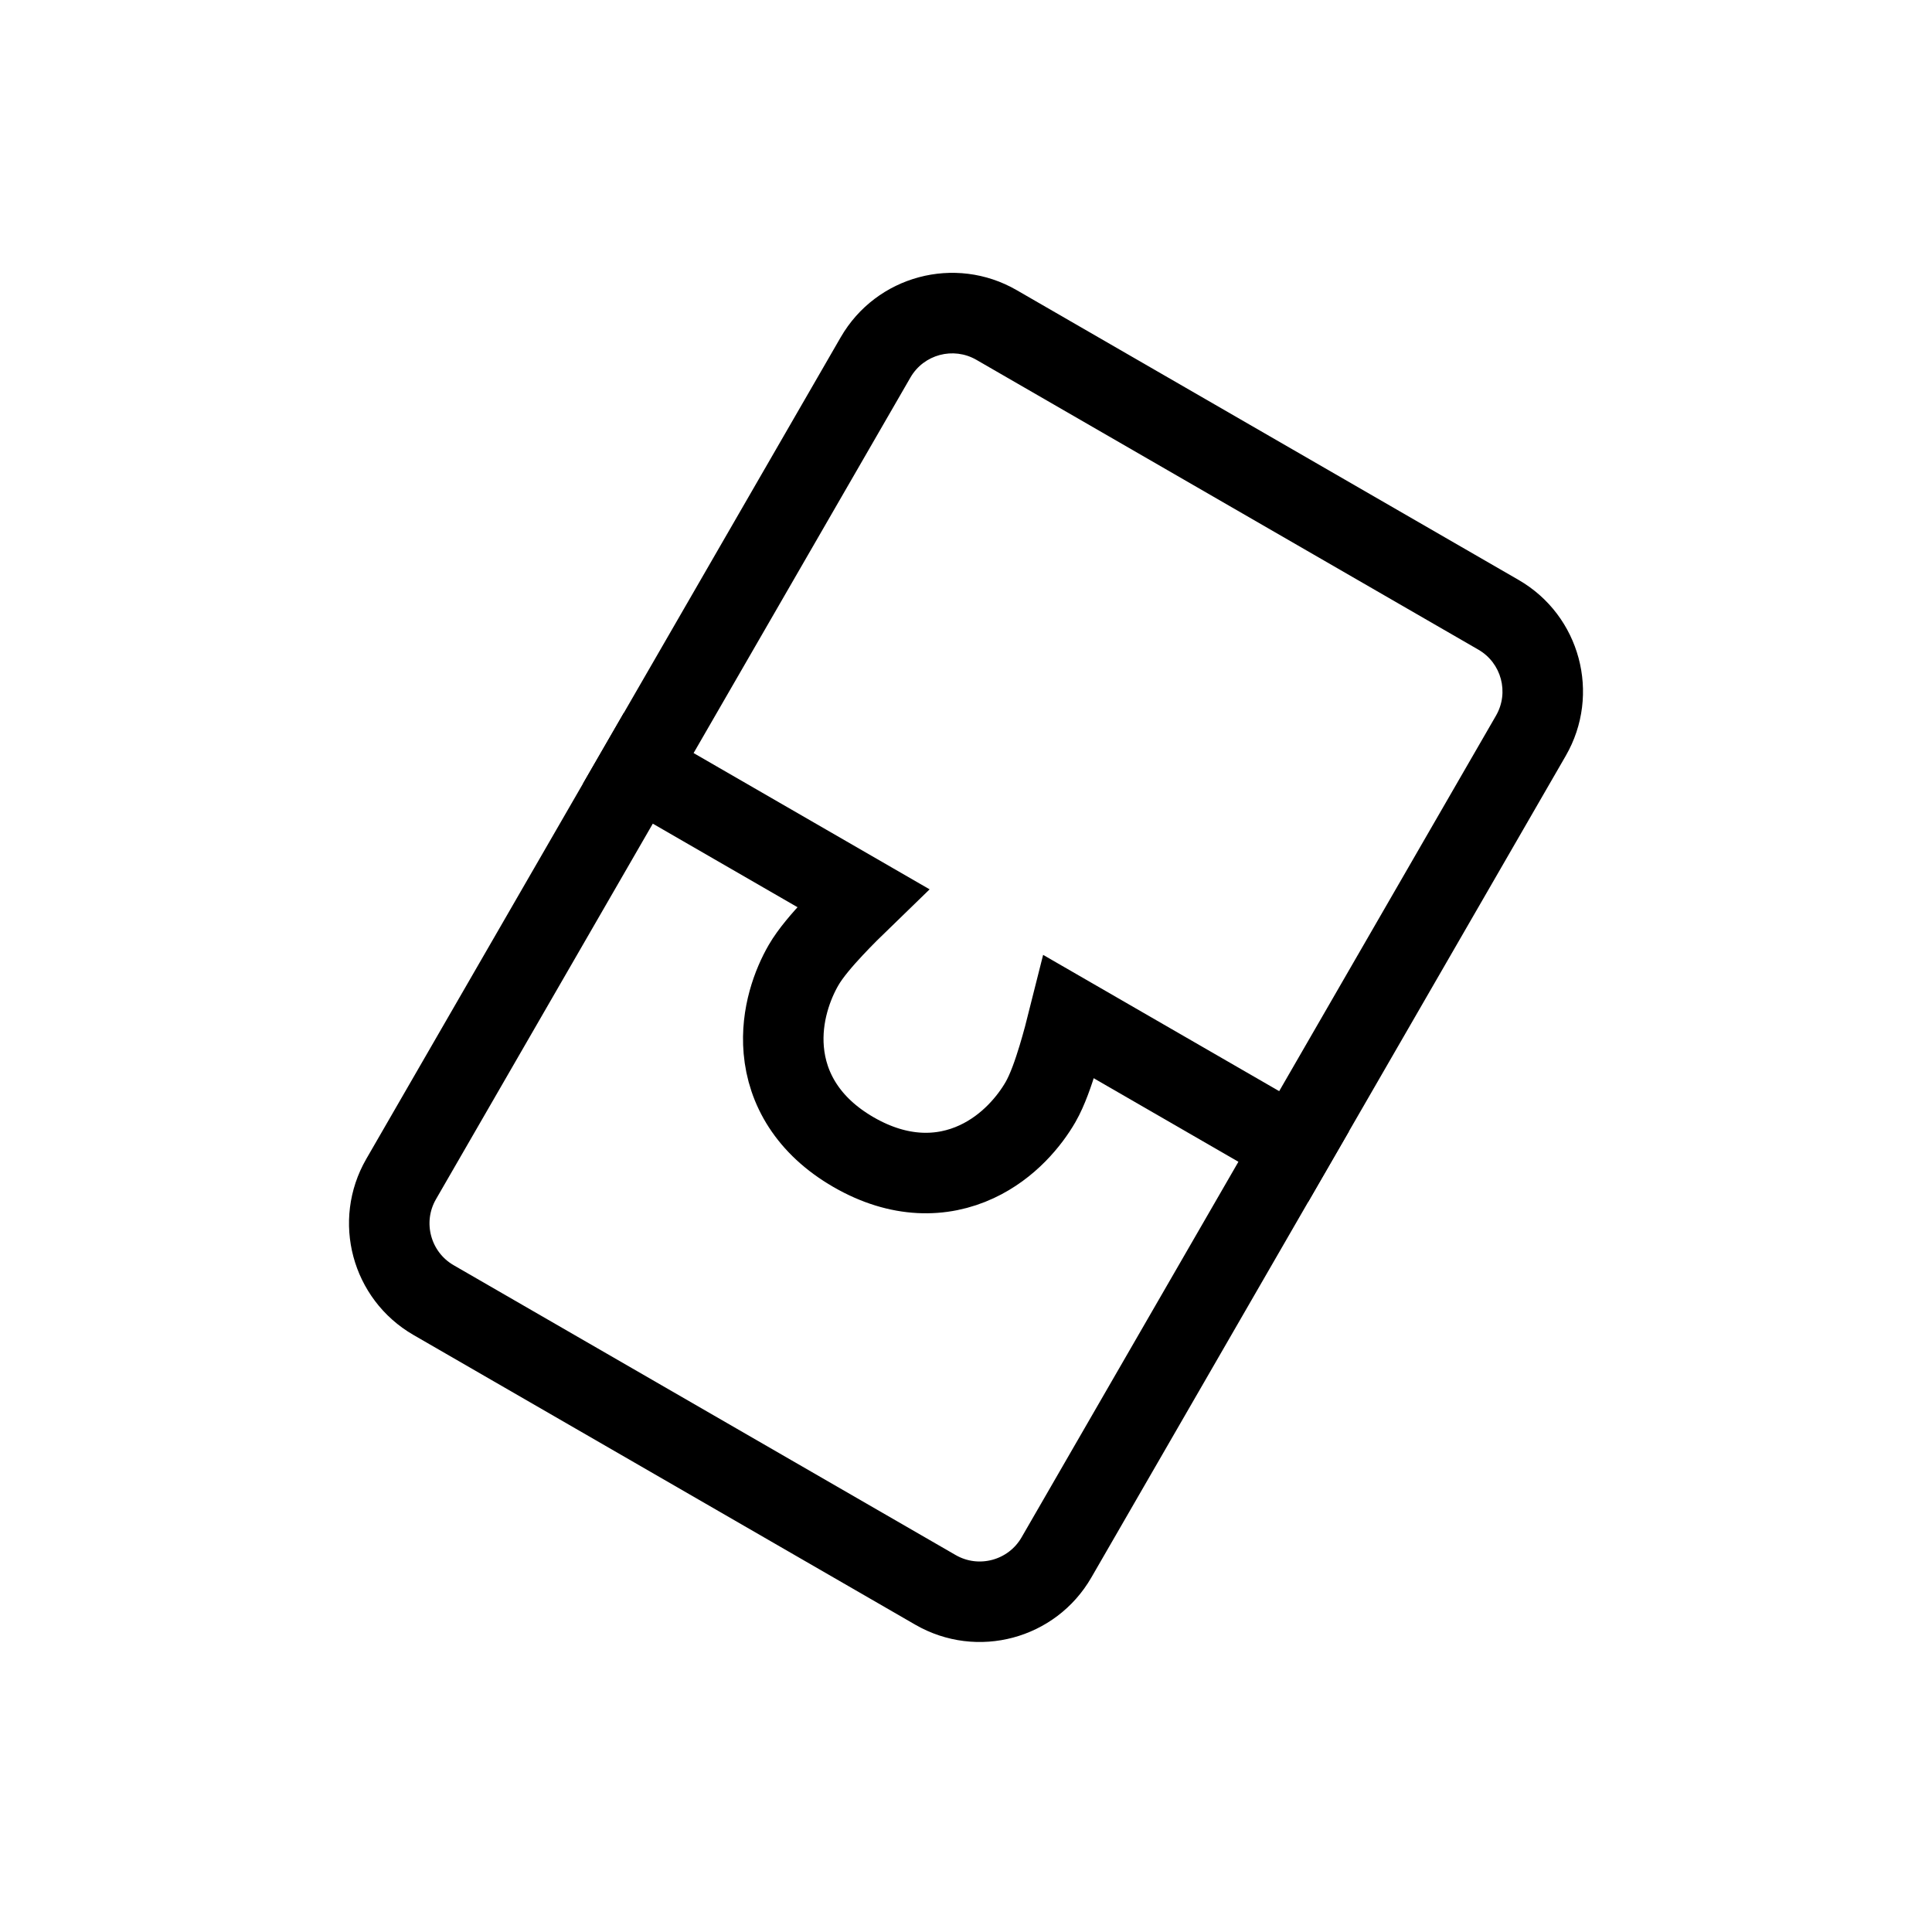
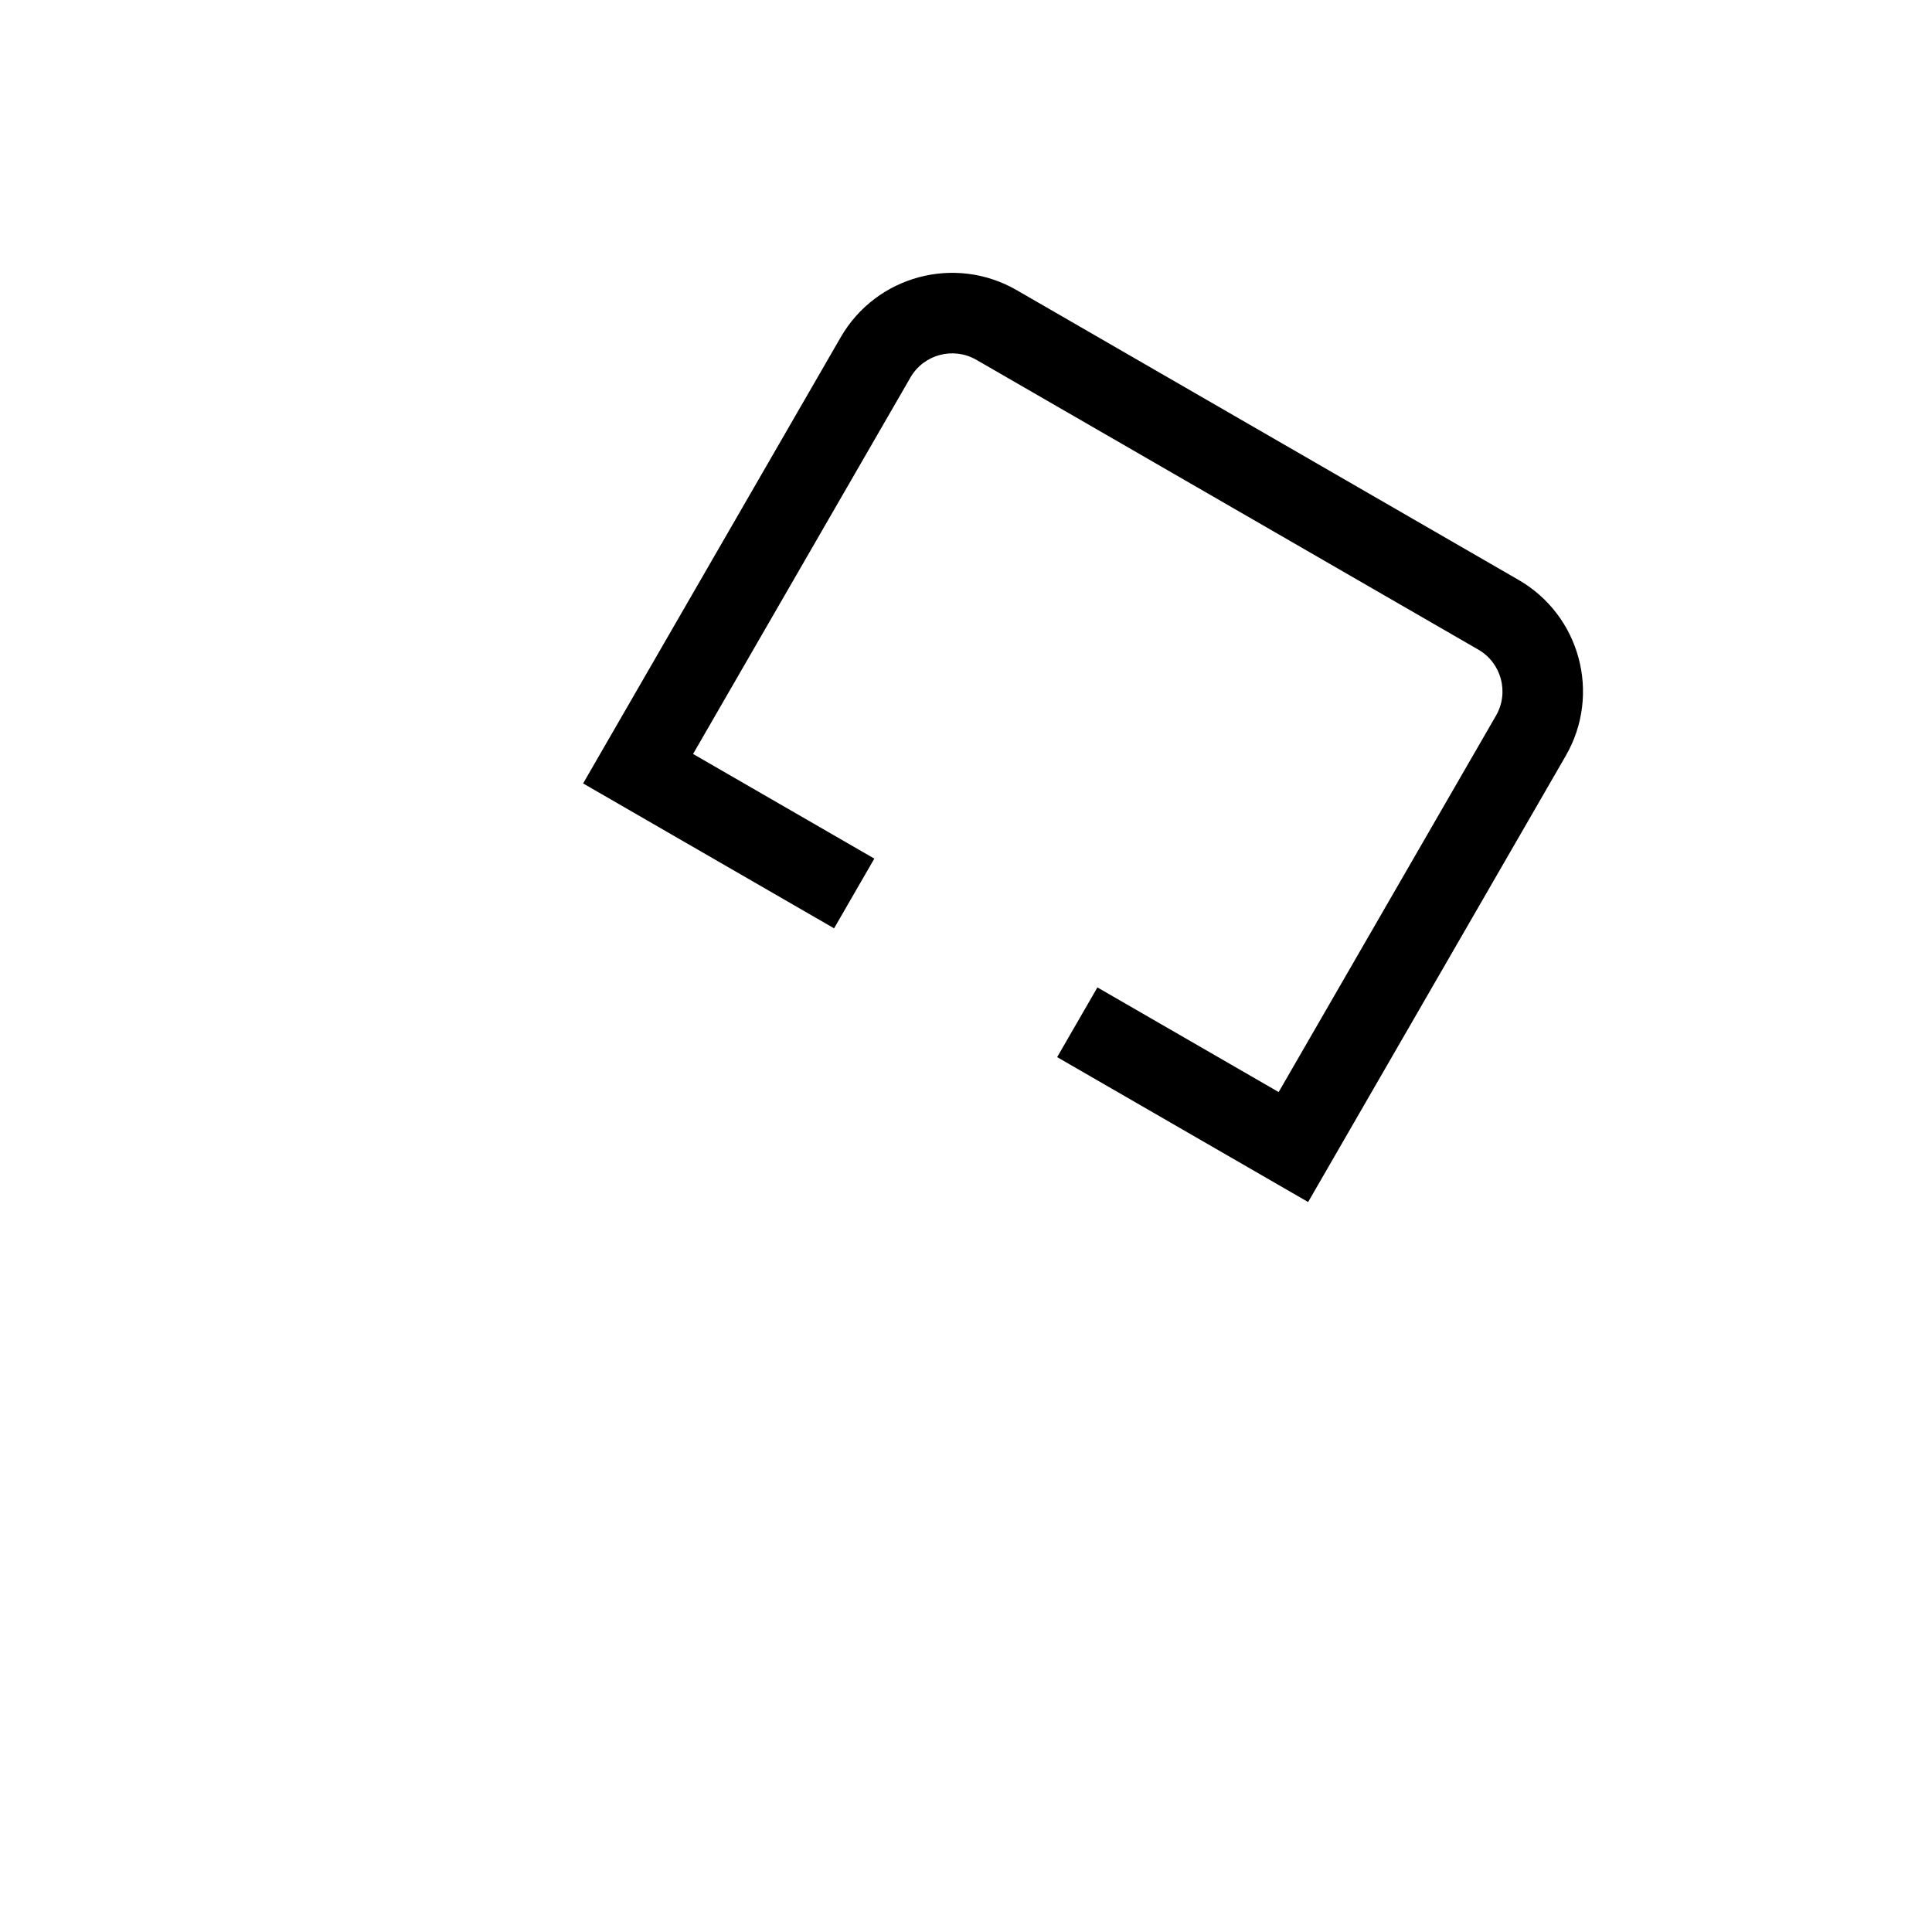
<svg xmlns="http://www.w3.org/2000/svg" width="60" height="60" viewBox="0 0 60 60" fill="none">
-   <path d="M19.832 23.844L26.81 27.873C26.505 28.168 26.179 28.492 25.886 28.805C25.549 29.165 25.172 29.596 24.953 29.976C24.621 30.551 24.244 31.52 24.34 32.615C24.443 33.797 25.086 34.961 26.508 35.781C27.93 36.602 29.259 36.578 30.335 36.076C31.331 35.612 31.982 34.801 32.314 34.226C32.533 33.846 32.718 33.303 32.861 32.832C32.985 32.422 33.103 31.978 33.206 31.566L40.184 35.594L32.809 48.368C32.05 49.683 30.368 50.134 29.052 49.375L13.464 40.375C12.149 39.615 11.698 37.933 12.457 36.618L19.832 23.844Z" stroke="black" stroke-width="2.5" />
  <path fill-rule="evenodd" clip-rule="evenodd" d="M30.323 11.175L45.911 20.175C46.629 20.589 46.874 21.506 46.46 22.224L39.71 33.915L34.081 30.665L32.831 32.83L38.46 36.08L40.625 37.33L41.875 35.165L48.625 23.474C49.73 21.561 49.074 19.114 47.161 18.01L31.573 9.01C29.66 7.905 27.213 8.561 26.109 10.474L19.359 22.165L18.109 24.33L20.274 25.58L25.903 28.83L27.153 26.665L21.524 23.415L28.274 11.724C28.688 11.006 29.605 10.761 30.323 11.175Z" fill="black" />
</svg>